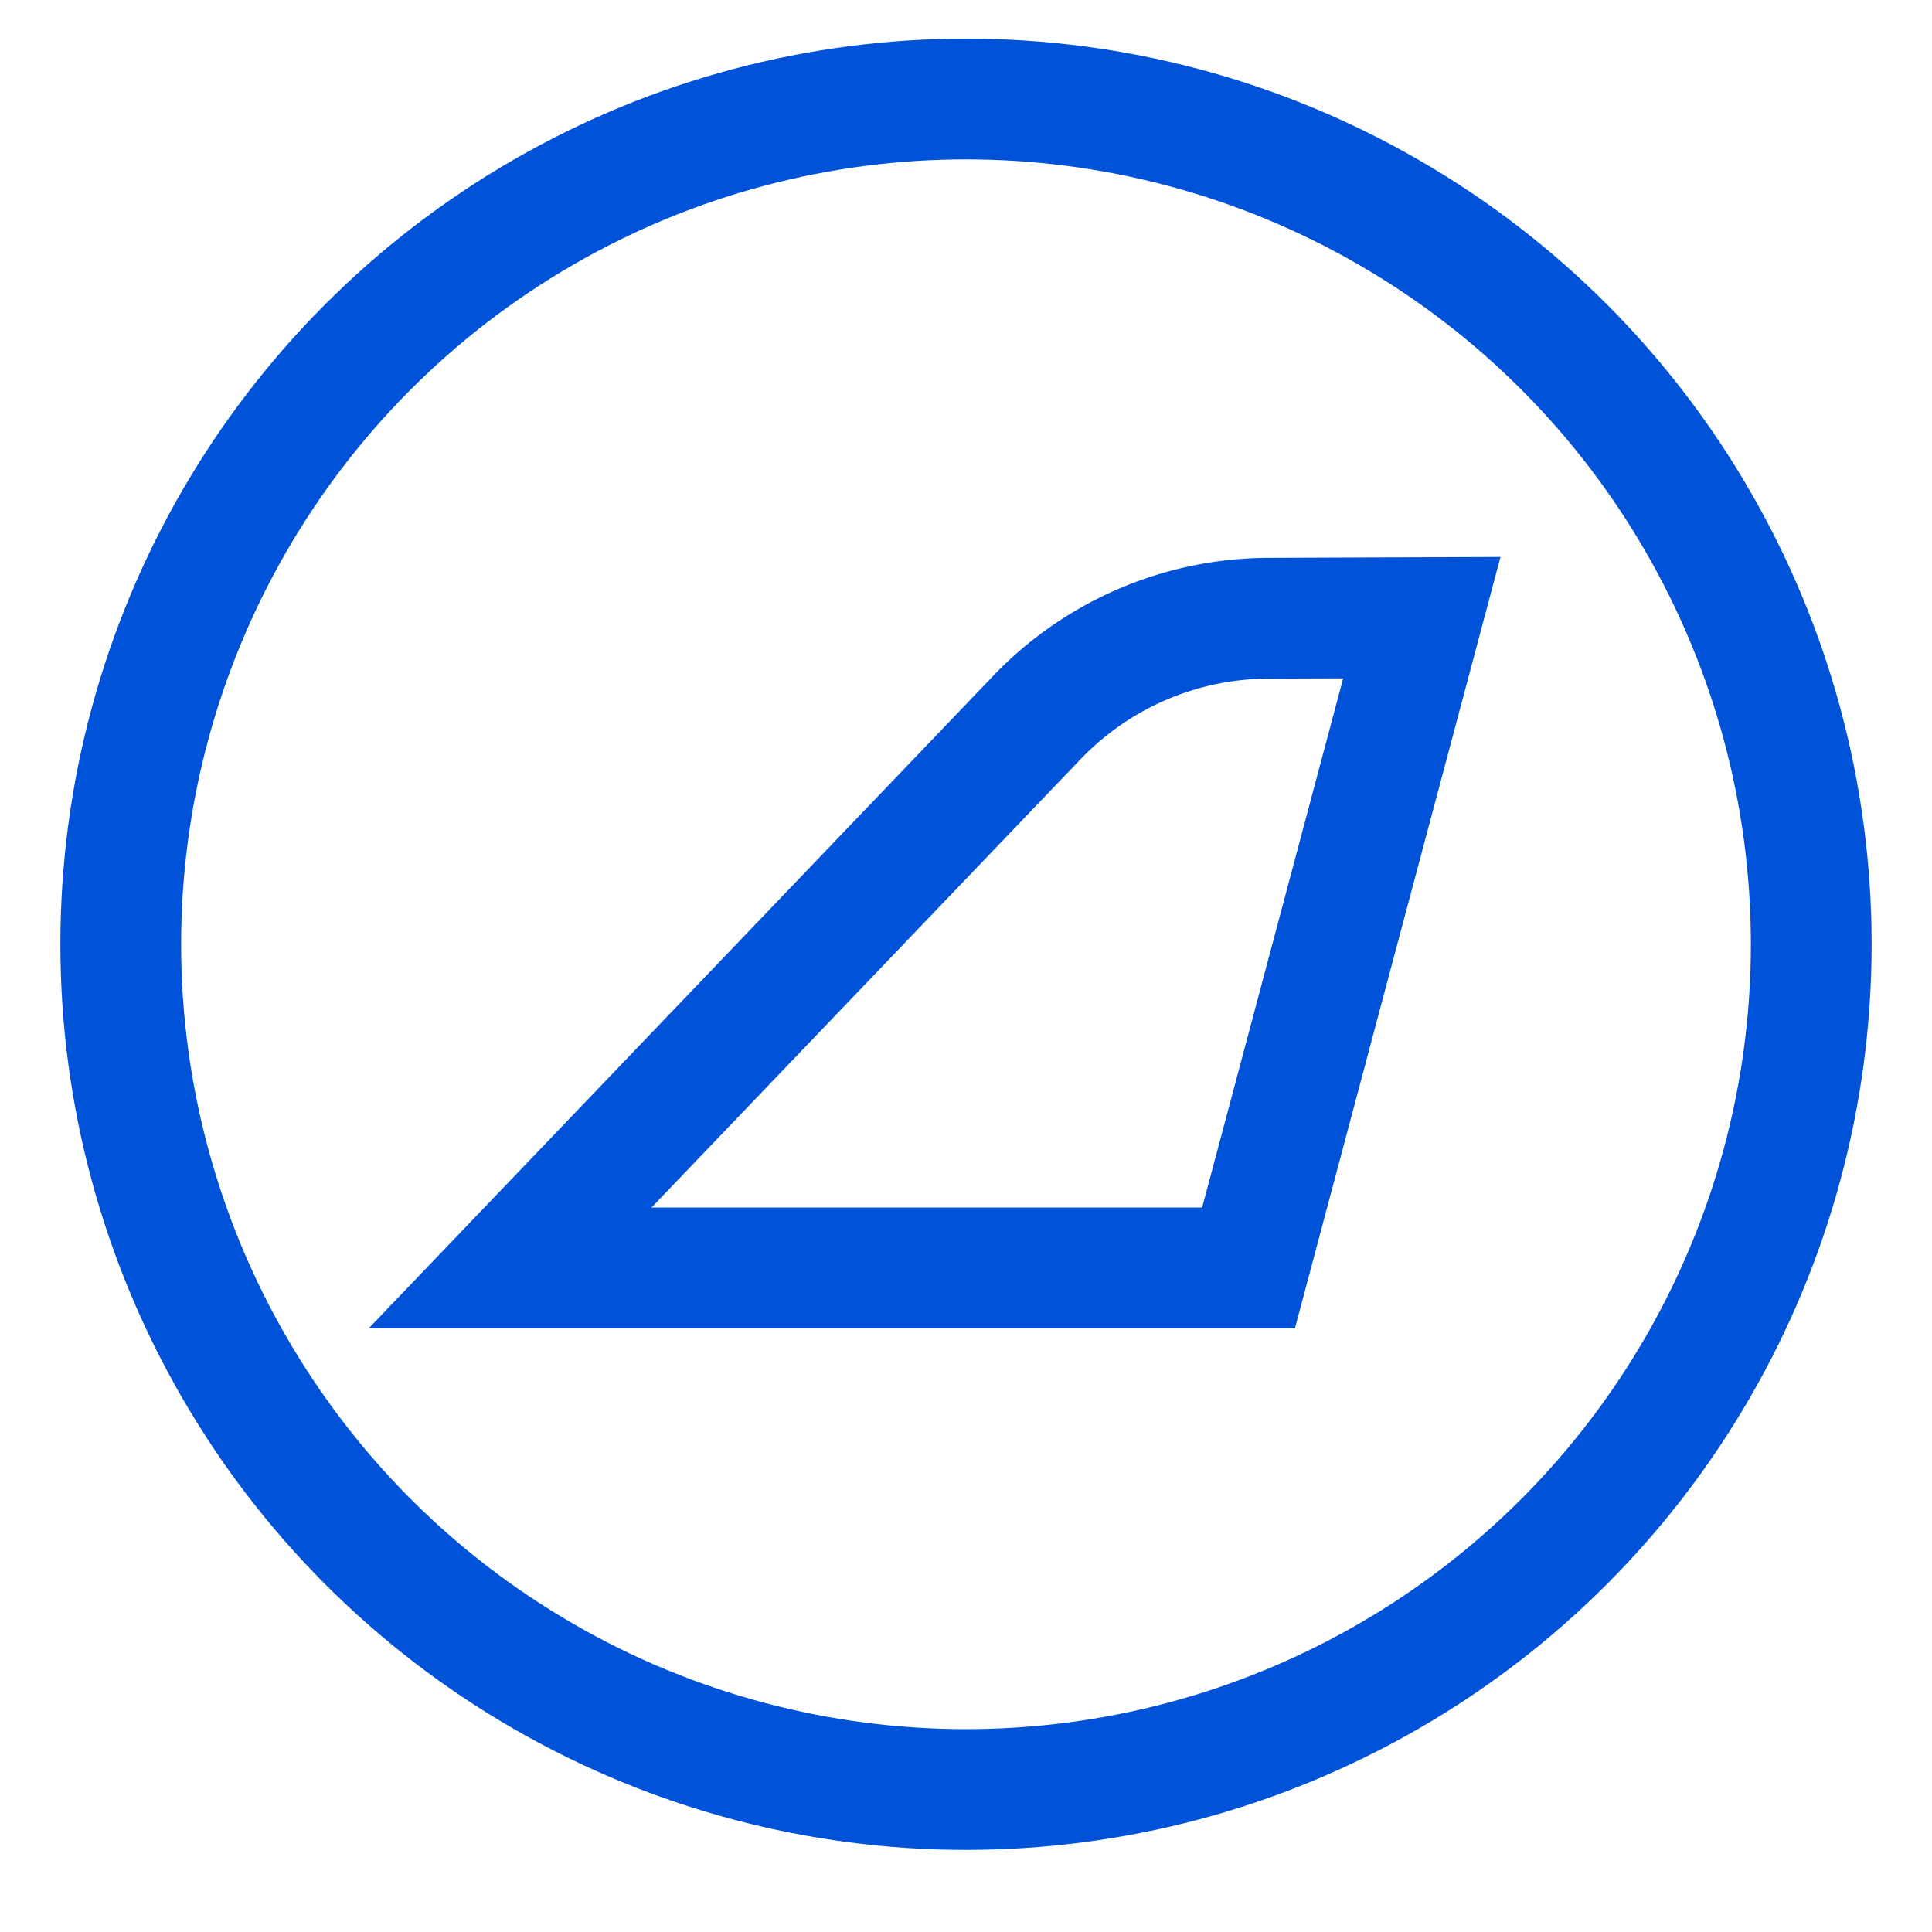
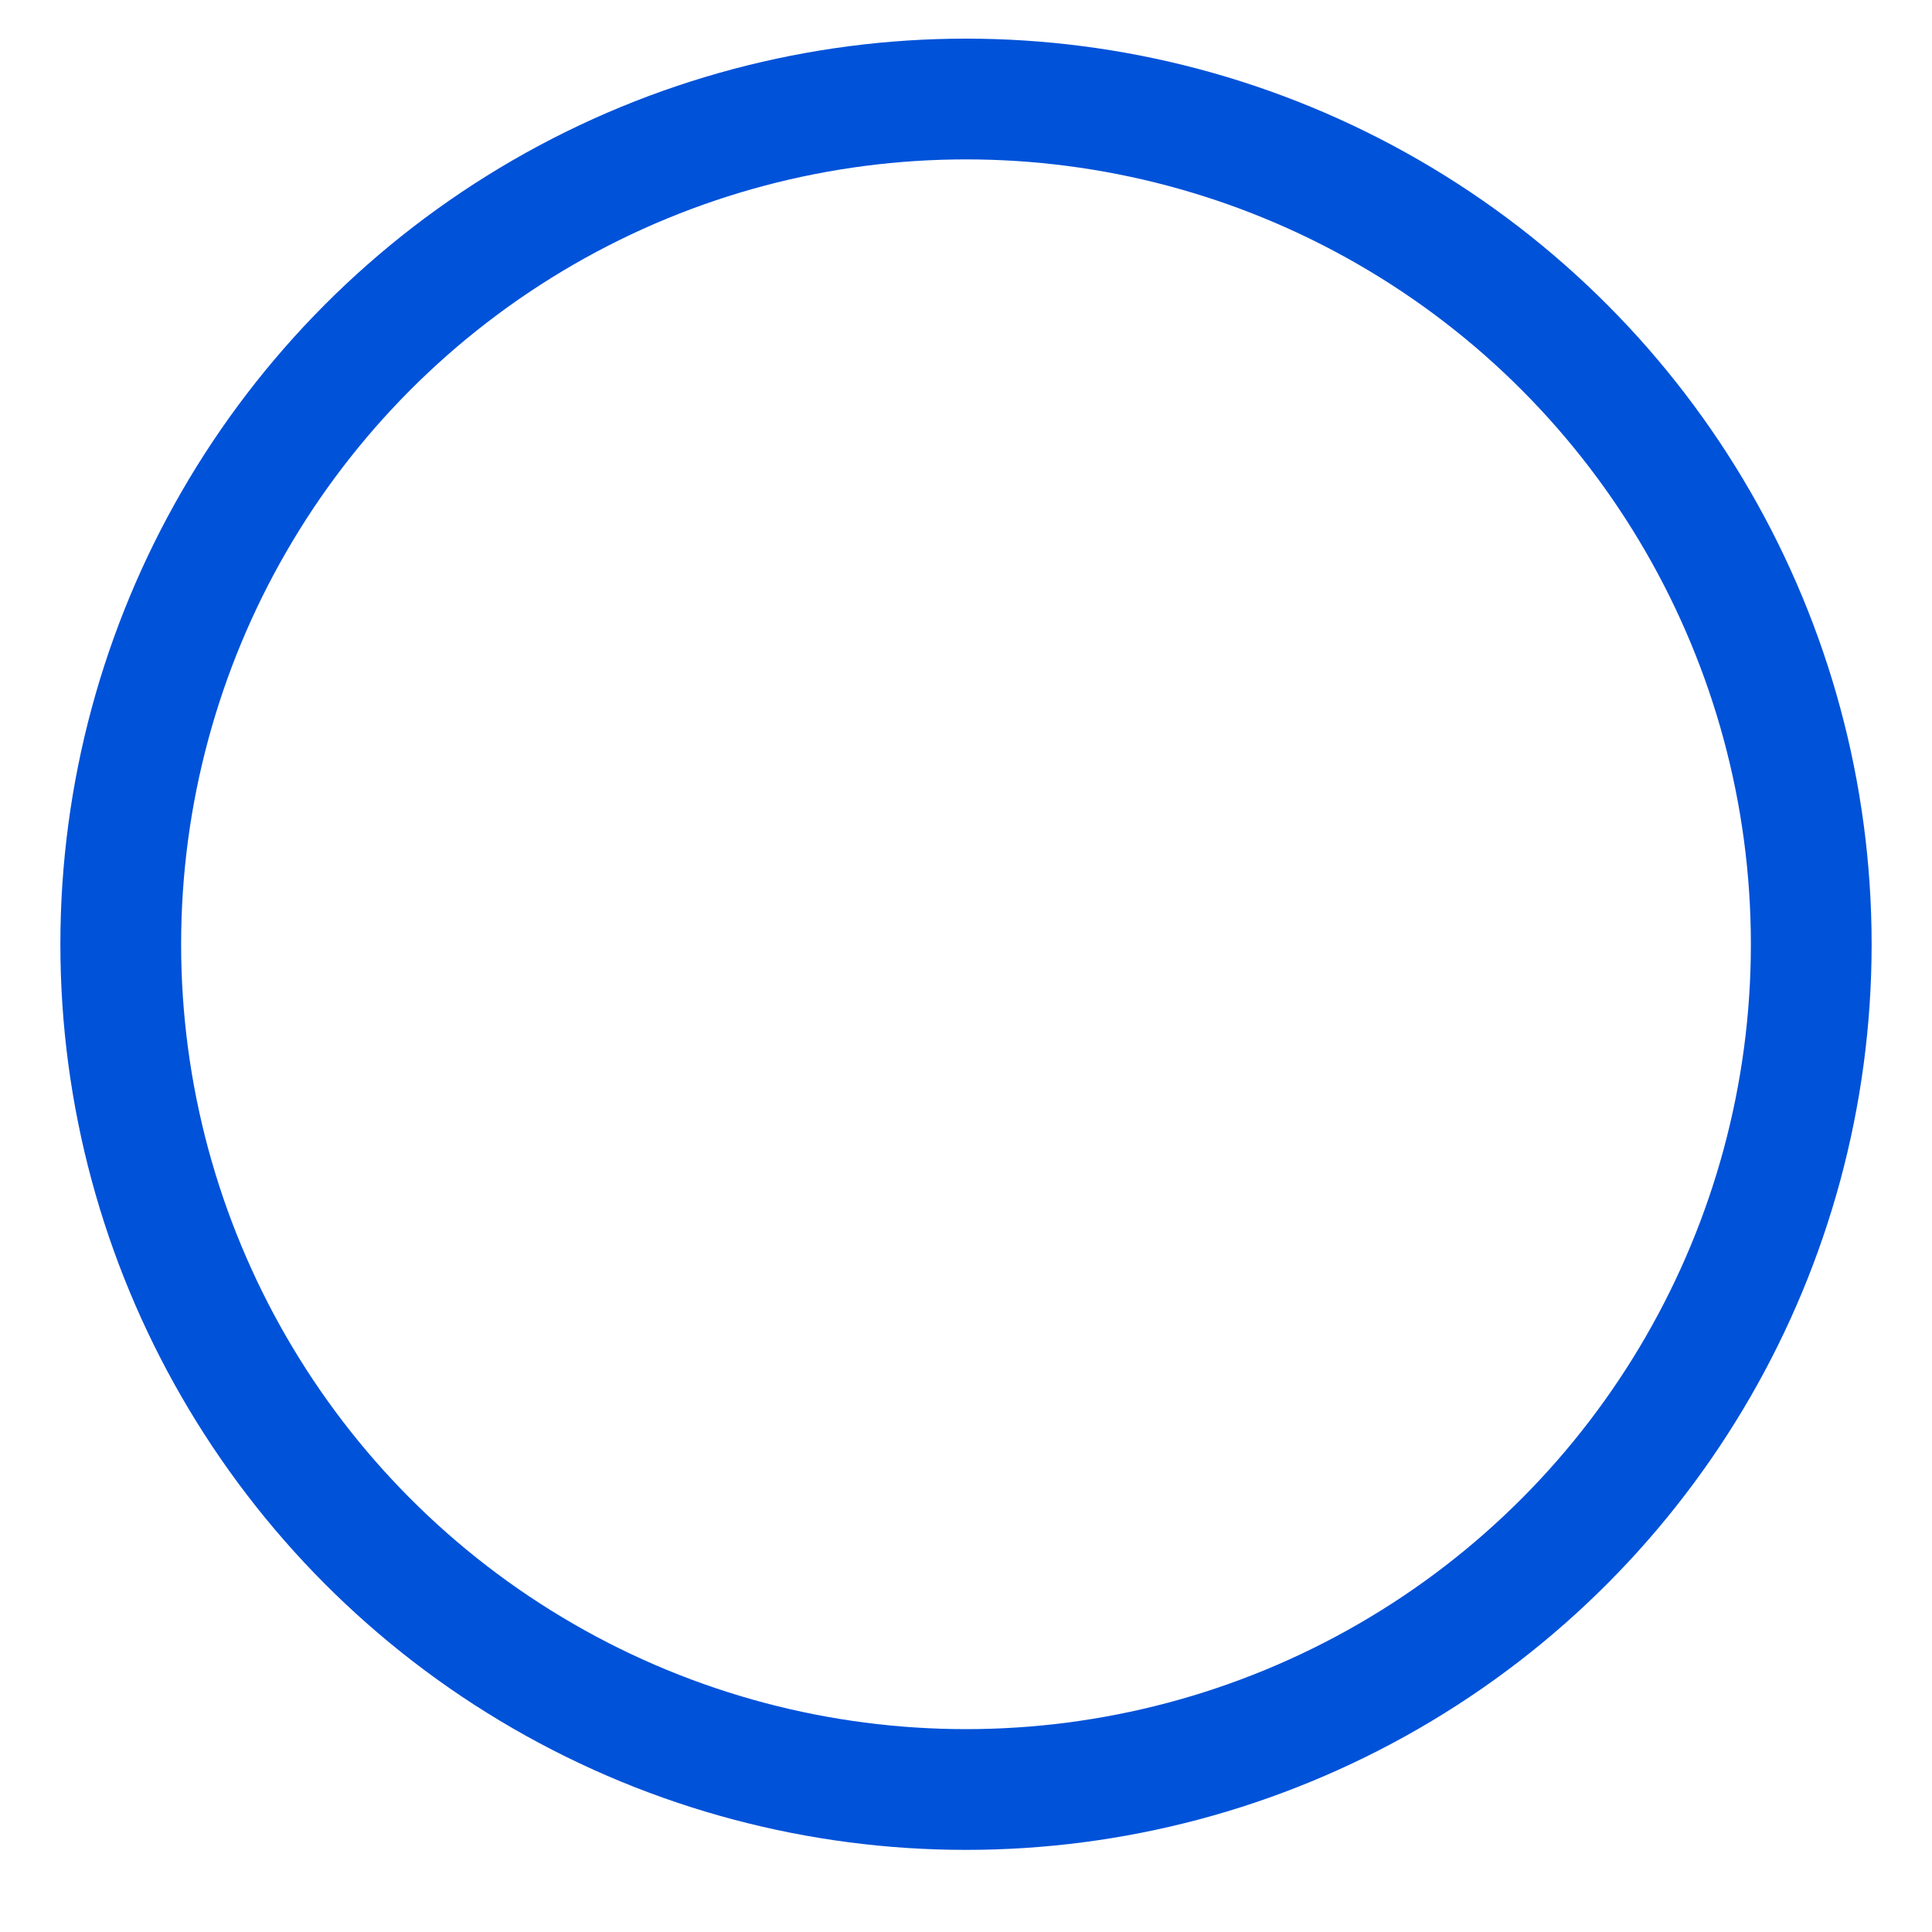
<svg xmlns="http://www.w3.org/2000/svg" id="图层_1" data-name="图层 1" width="32" height="32" viewBox="0 0 32 32">
  <defs>
    <style>.cls-1{fill:none;stroke:#0052d9;stroke-miterlimit:10;stroke-width:2px;}</style>
  </defs>
  <title>icon</title>
-   <path class="cls-1" d="M21,10.24a5.33,5.33,0,0,0-3.85,1.67L8.45,21H20.68l2.87-10.77Z" />
  <circle class="cls-1" cx="16" cy="15.64" r="14" />
</svg>